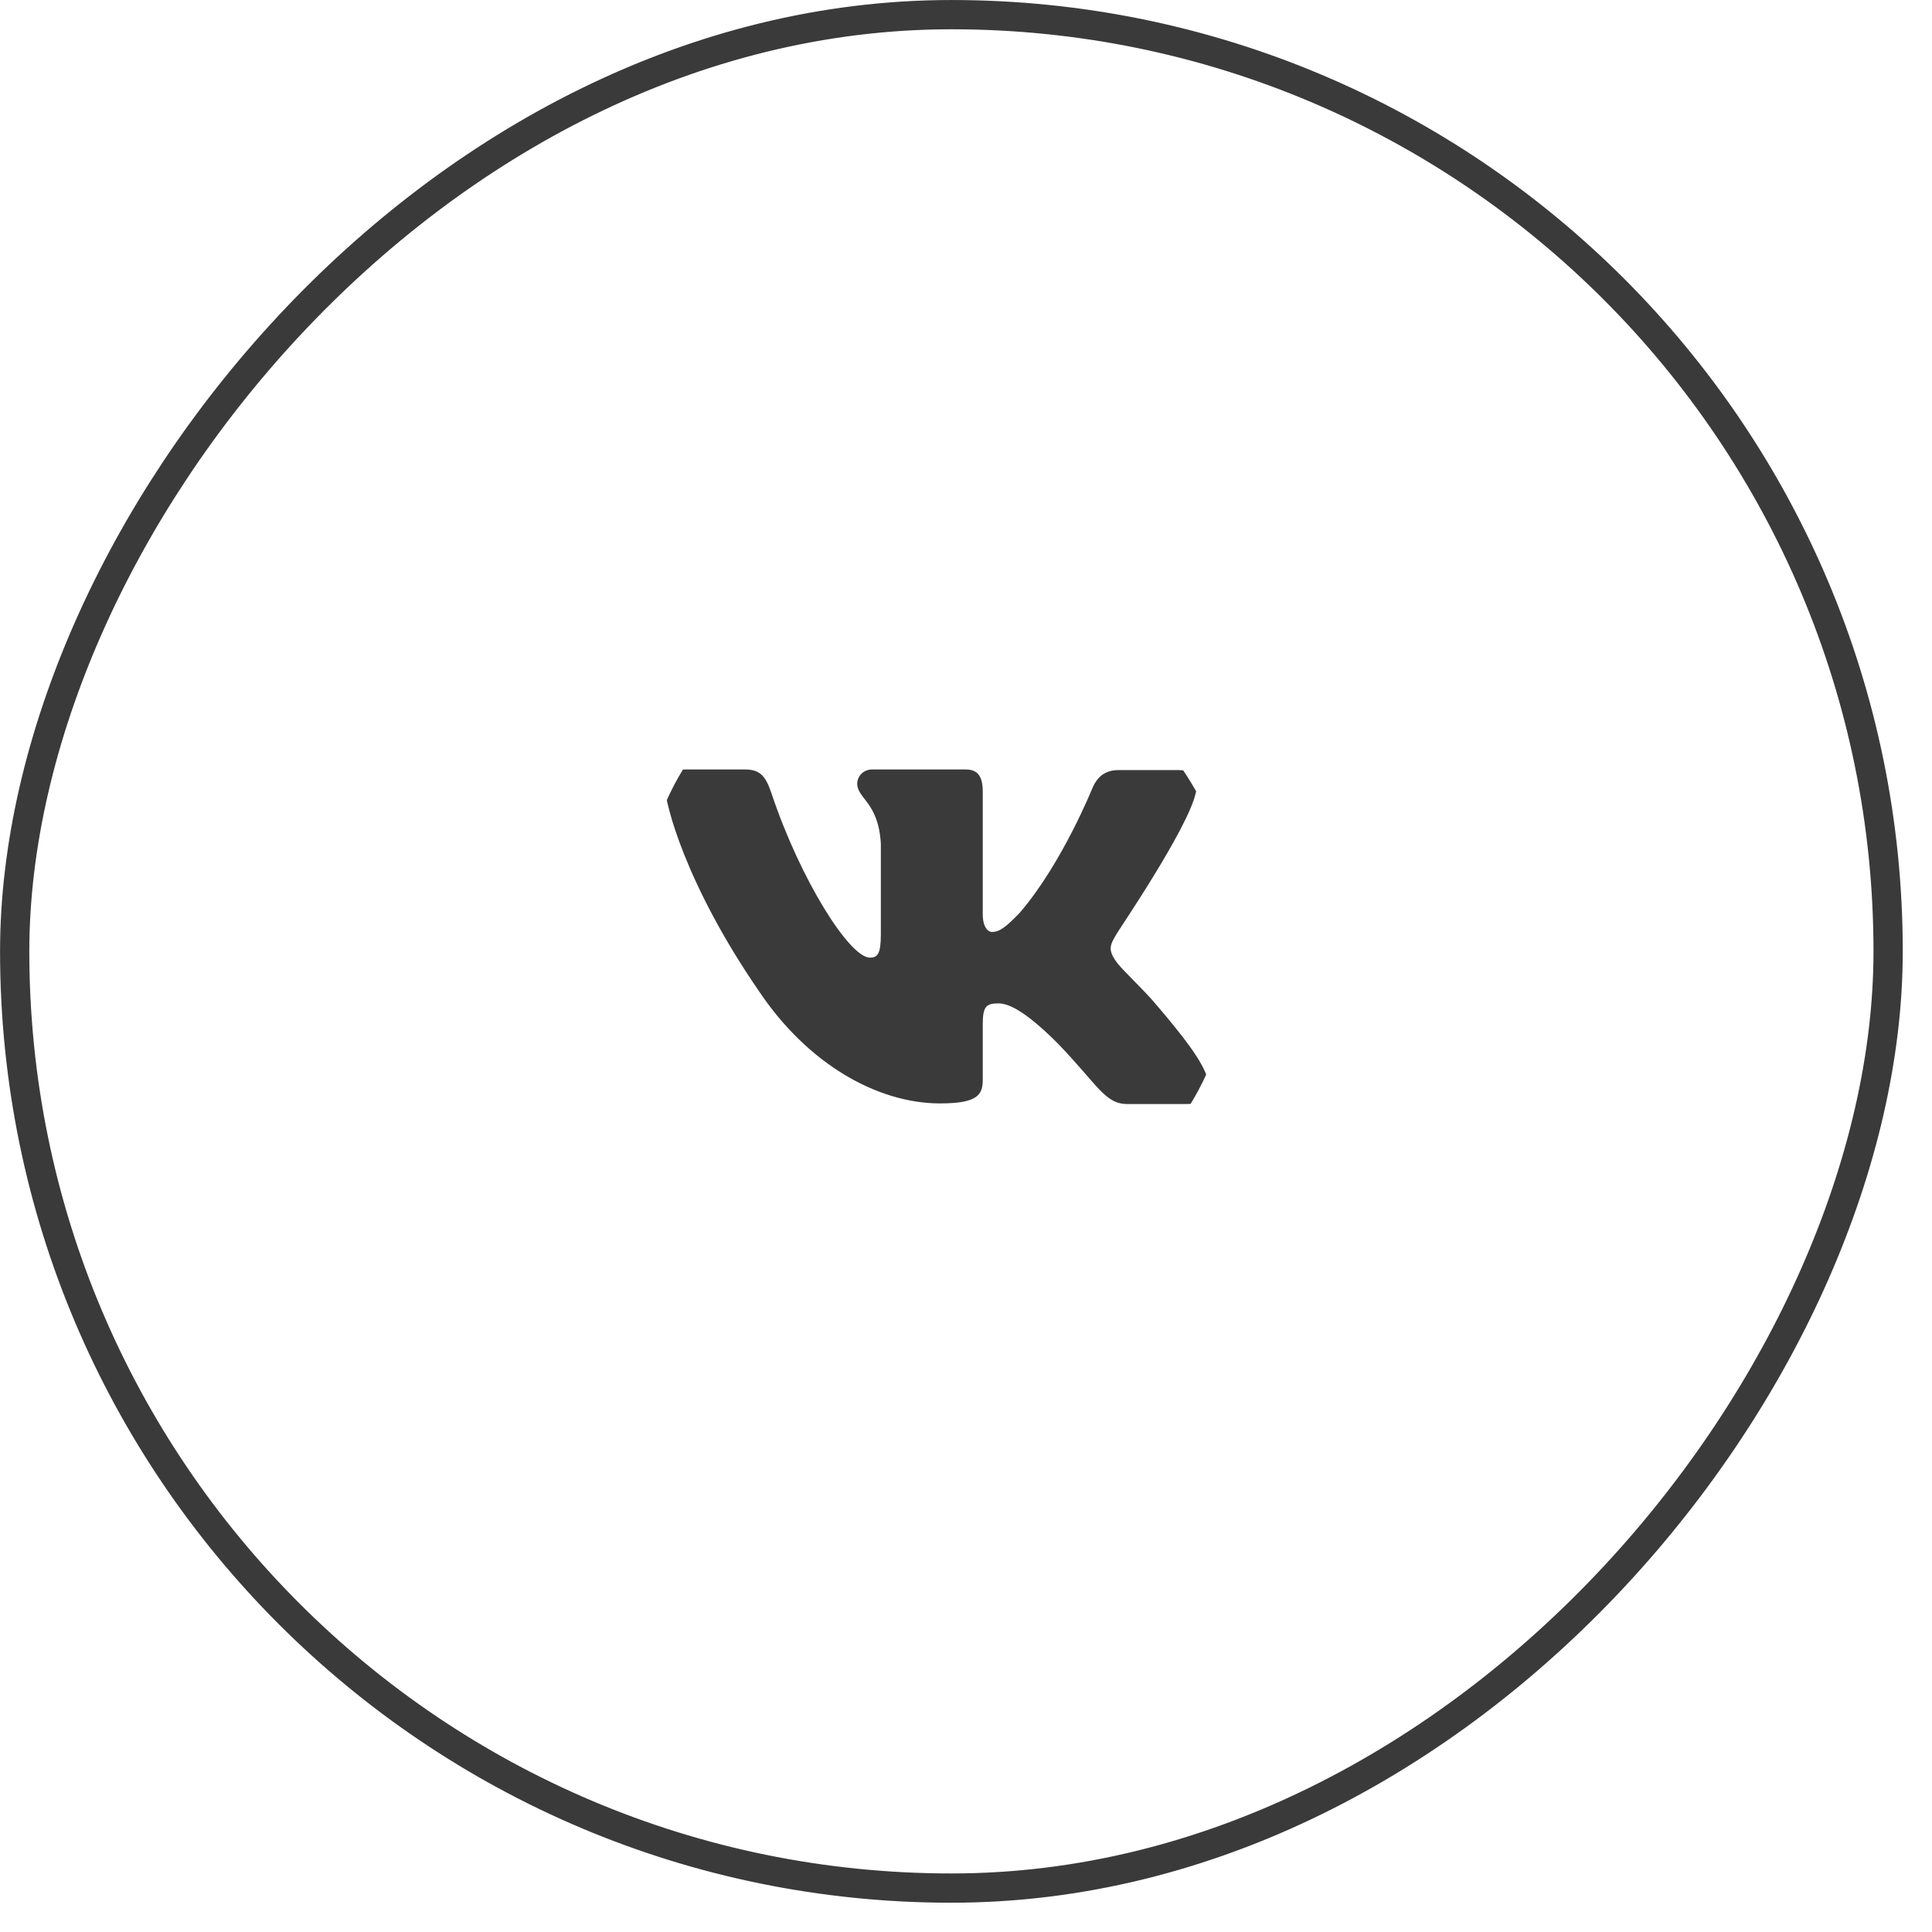
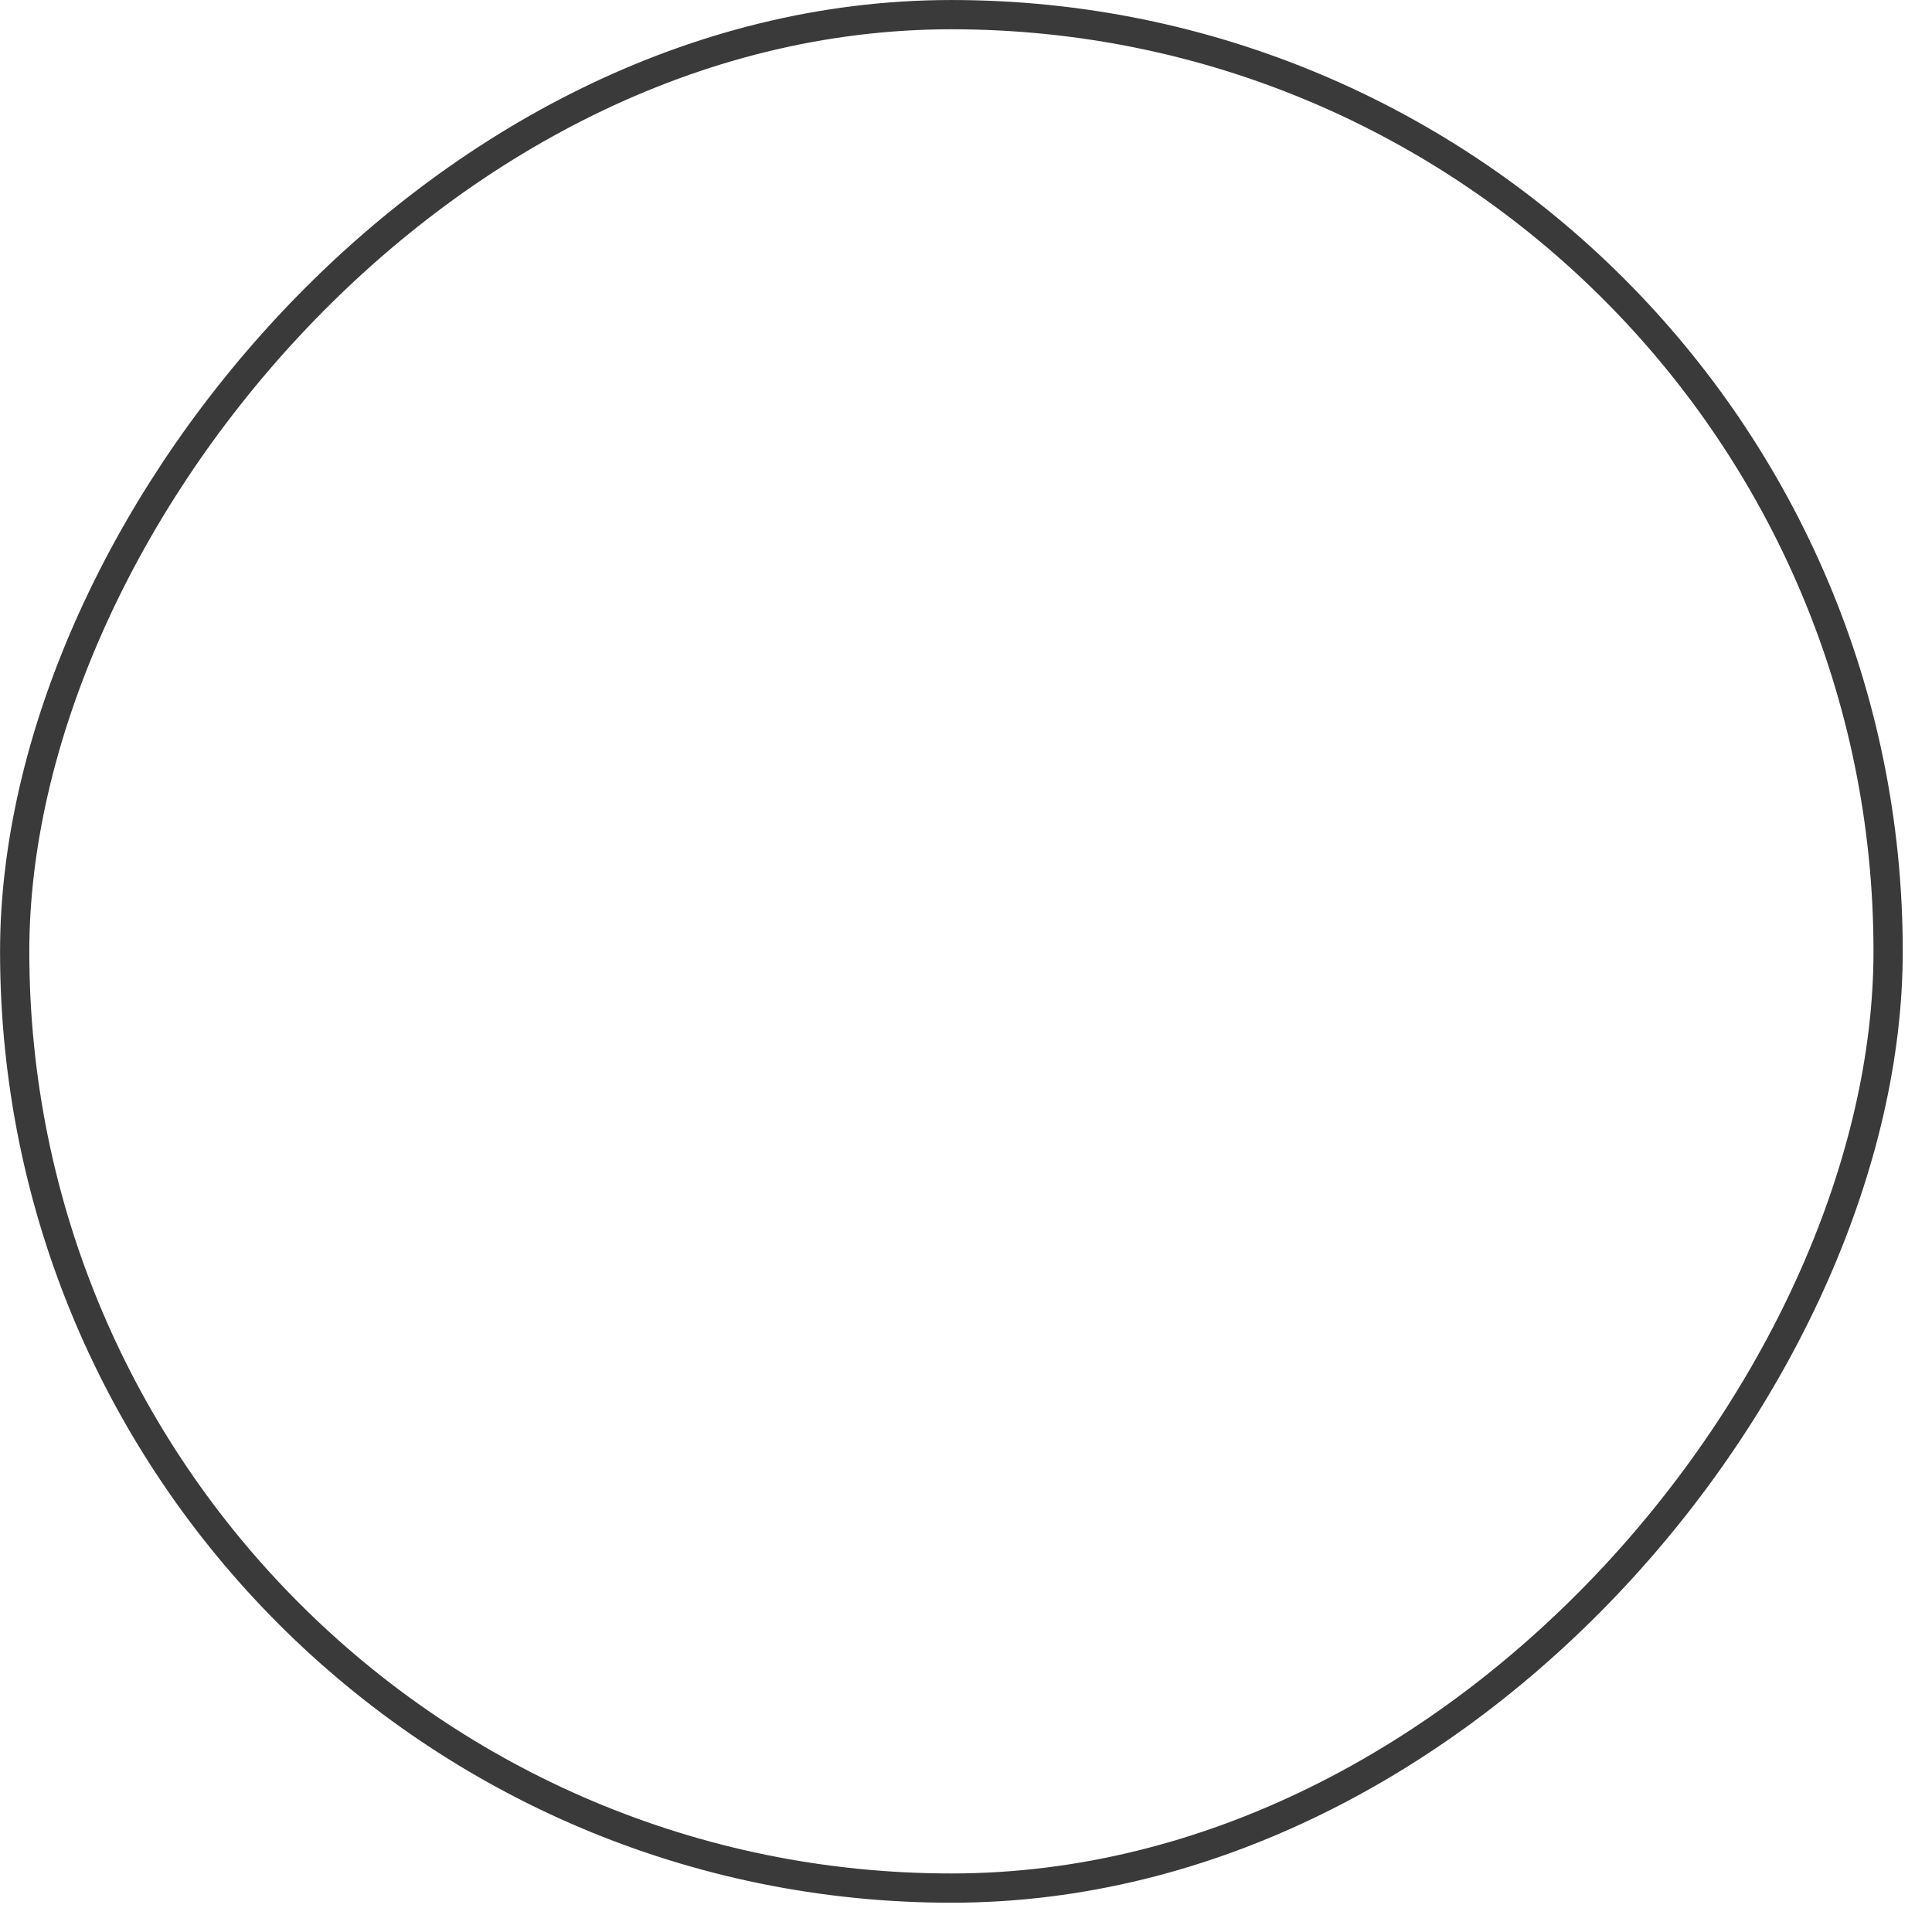
<svg xmlns="http://www.w3.org/2000/svg" width="55" height="55" viewBox="0 0 55 55" fill="none">
  <rect x="-0.417" y="0.417" width="53.333" height="53.333" rx="26.667" transform="matrix(-1 0 0 1 53.334 0)" stroke="#3A3A3A" stroke-width="0.833" />
  <g clip-path="url(#clip0_65_232)">
-     <path fill-rule="evenodd" clip-rule="evenodd" d="M34.042 22.566C34.156 22.193 34.042 21.922 33.534 21.922H31.845C31.419 21.922 31.223 22.159 31.108 22.413C31.108 22.413 30.239 24.583 29.026 25.989C28.633 26.396 28.453 26.531 28.24 26.531C28.125 26.531 27.977 26.396 27.977 26.023V22.549C27.977 22.108 27.846 21.905 27.485 21.905H24.83C24.567 21.905 24.404 22.108 24.404 22.311C24.404 22.735 25.01 22.837 25.076 24.023V26.601C25.076 27.16 24.979 27.262 24.764 27.262C24.191 27.262 22.797 25.076 21.962 22.585C21.799 22.091 21.634 21.905 21.208 21.905H19.503C19.012 21.905 18.93 22.142 18.93 22.396C18.93 22.854 19.503 25.158 21.601 28.209C22.994 30.292 24.978 31.412 26.764 31.412C27.846 31.412 27.977 31.157 27.977 30.734V29.158C27.977 28.649 28.076 28.565 28.42 28.565C28.666 28.565 29.108 28.7 30.108 29.7C31.255 30.886 31.452 31.429 32.091 31.429H33.779C34.271 31.429 34.501 31.174 34.37 30.683C34.222 30.192 33.665 29.48 32.943 28.633C32.55 28.158 31.96 27.633 31.78 27.379C31.534 27.04 31.599 26.904 31.78 26.599C31.763 26.599 33.829 23.583 34.042 22.565" fill="#3A3A3A" />
-   </g>
+     </g>
  <defs>
    <clipPath id="clip0_65_232">
      <rect x="18.334" y="18.334" width="16.667" height="16.667" rx="7.5" fill="white" />
    </clipPath>
  </defs>
</svg>